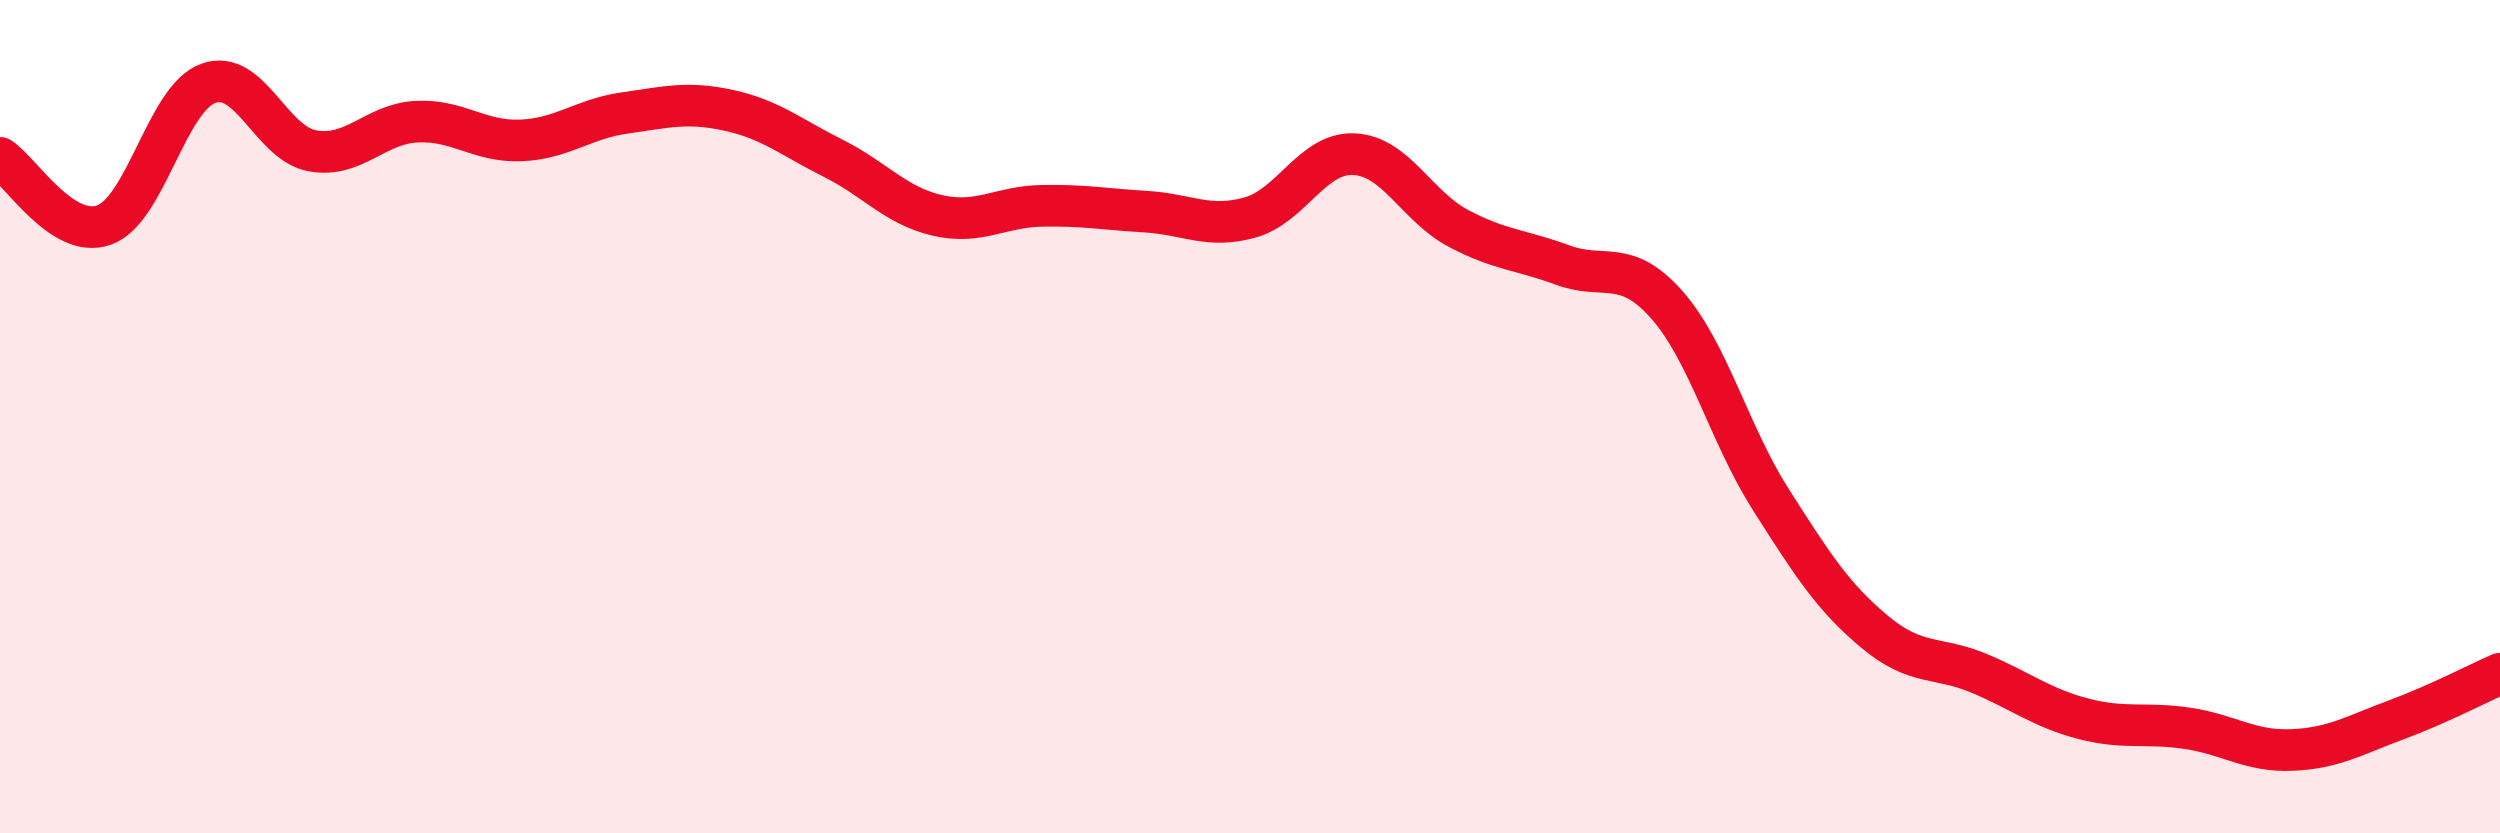
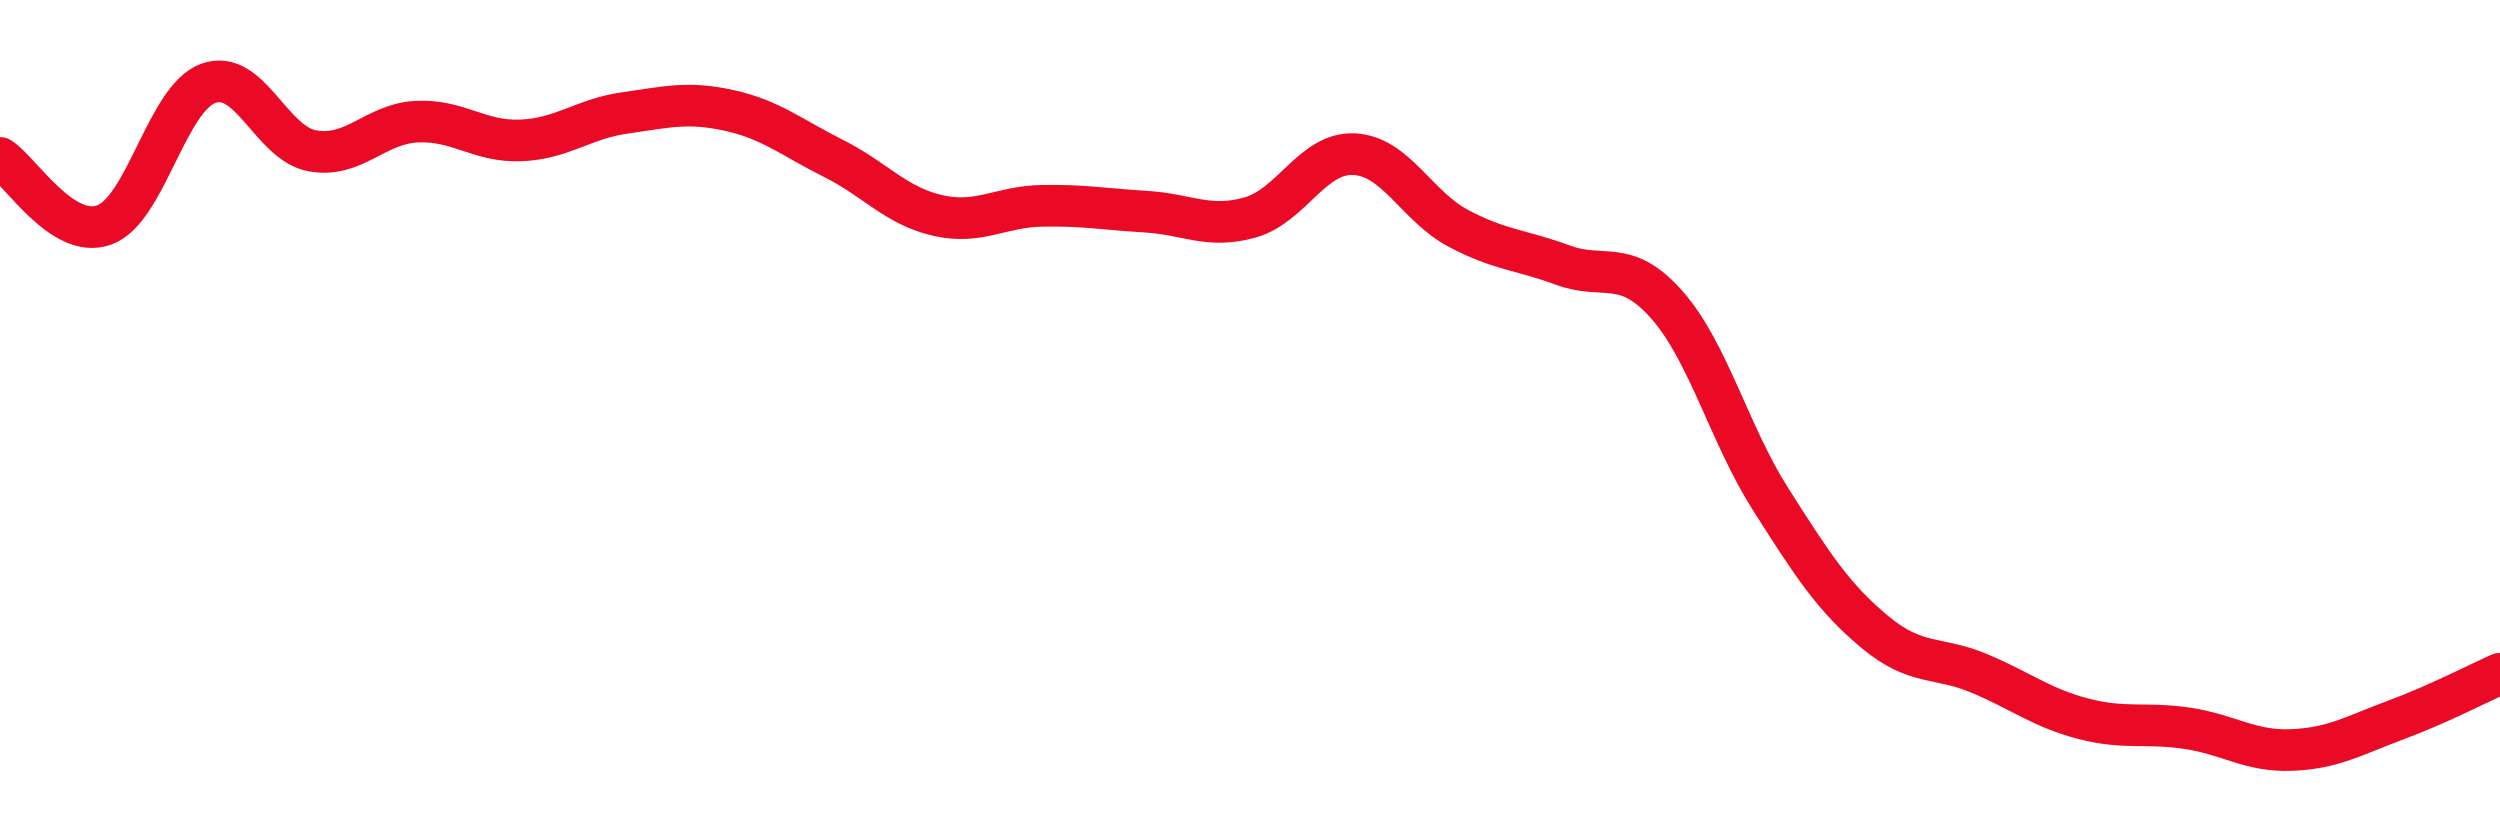
<svg xmlns="http://www.w3.org/2000/svg" width="60" height="20" viewBox="0 0 60 20">
-   <path d="M 0,3.79 C 0.5,4.11 1.5,5.76 2.5,5.4 C 3.5,5.04 4,2.36 5,2 C 6,1.64 6.5,3.44 7.5,3.62 C 8.5,3.8 9,2.97 10,2.92 C 11,2.87 11.5,3.41 12.5,3.37 C 13.5,3.33 14,2.85 15,2.71 C 16,2.57 16.5,2.43 17.5,2.65 C 18.5,2.87 19,3.3 20,3.8 C 21,4.3 21.5,4.94 22.5,5.17 C 23.5,5.4 24,4.96 25,4.94 C 26,4.92 26.5,5.02 27.5,5.08 C 28.5,5.14 29,5.5 30,5.22 C 31,4.94 31.5,3.65 32.5,3.7 C 33.5,3.75 34,4.95 35,5.48 C 36,6.01 36.5,5.99 37.5,6.36 C 38.5,6.73 39,6.18 40,7.31 C 41,8.44 41.5,10.42 42.5,11.99 C 43.5,13.56 44,14.34 45,15.17 C 46,16 46.5,15.74 47.5,16.16 C 48.5,16.58 49,16.99 50,17.25 C 51,17.51 51.5,17.33 52.5,17.48 C 53.5,17.63 54,18.04 55,18 C 56,17.96 56.5,17.65 57.5,17.28 C 58.5,16.91 59.5,16.39 60,16.17L60 20L0 20Z" fill="#EB0A25" opacity="0.1" stroke-linecap="round" stroke-linejoin="round" />
  <path d="M 0,3.79 C 0.5,4.11 1.5,5.76 2.5,5.4 C 3.5,5.04 4,2.36 5,2 C 6,1.64 6.5,3.44 7.5,3.62 C 8.5,3.8 9,2.97 10,2.92 C 11,2.87 11.5,3.41 12.5,3.37 C 13.5,3.33 14,2.85 15,2.71 C 16,2.57 16.5,2.43 17.5,2.65 C 18.5,2.87 19,3.3 20,3.8 C 21,4.3 21.5,4.94 22.5,5.17 C 23.5,5.4 24,4.96 25,4.94 C 26,4.92 26.5,5.02 27.5,5.08 C 28.5,5.14 29,5.5 30,5.22 C 31,4.94 31.5,3.65 32.5,3.7 C 33.5,3.75 34,4.95 35,5.48 C 36,6.01 36.5,5.99 37.5,6.36 C 38.5,6.73 39,6.18 40,7.31 C 41,8.44 41.5,10.42 42.5,11.99 C 43.5,13.56 44,14.34 45,15.17 C 46,16 46.5,15.74 47.5,16.16 C 48.5,16.58 49,16.99 50,17.25 C 51,17.51 51.5,17.33 52.5,17.48 C 53.5,17.63 54,18.04 55,18 C 56,17.96 56.5,17.65 57.5,17.28 C 58.5,16.91 59.5,16.39 60,16.17" stroke="#EB0A25" stroke-width="1" fill="none" stroke-linecap="round" stroke-linejoin="round" />
</svg>